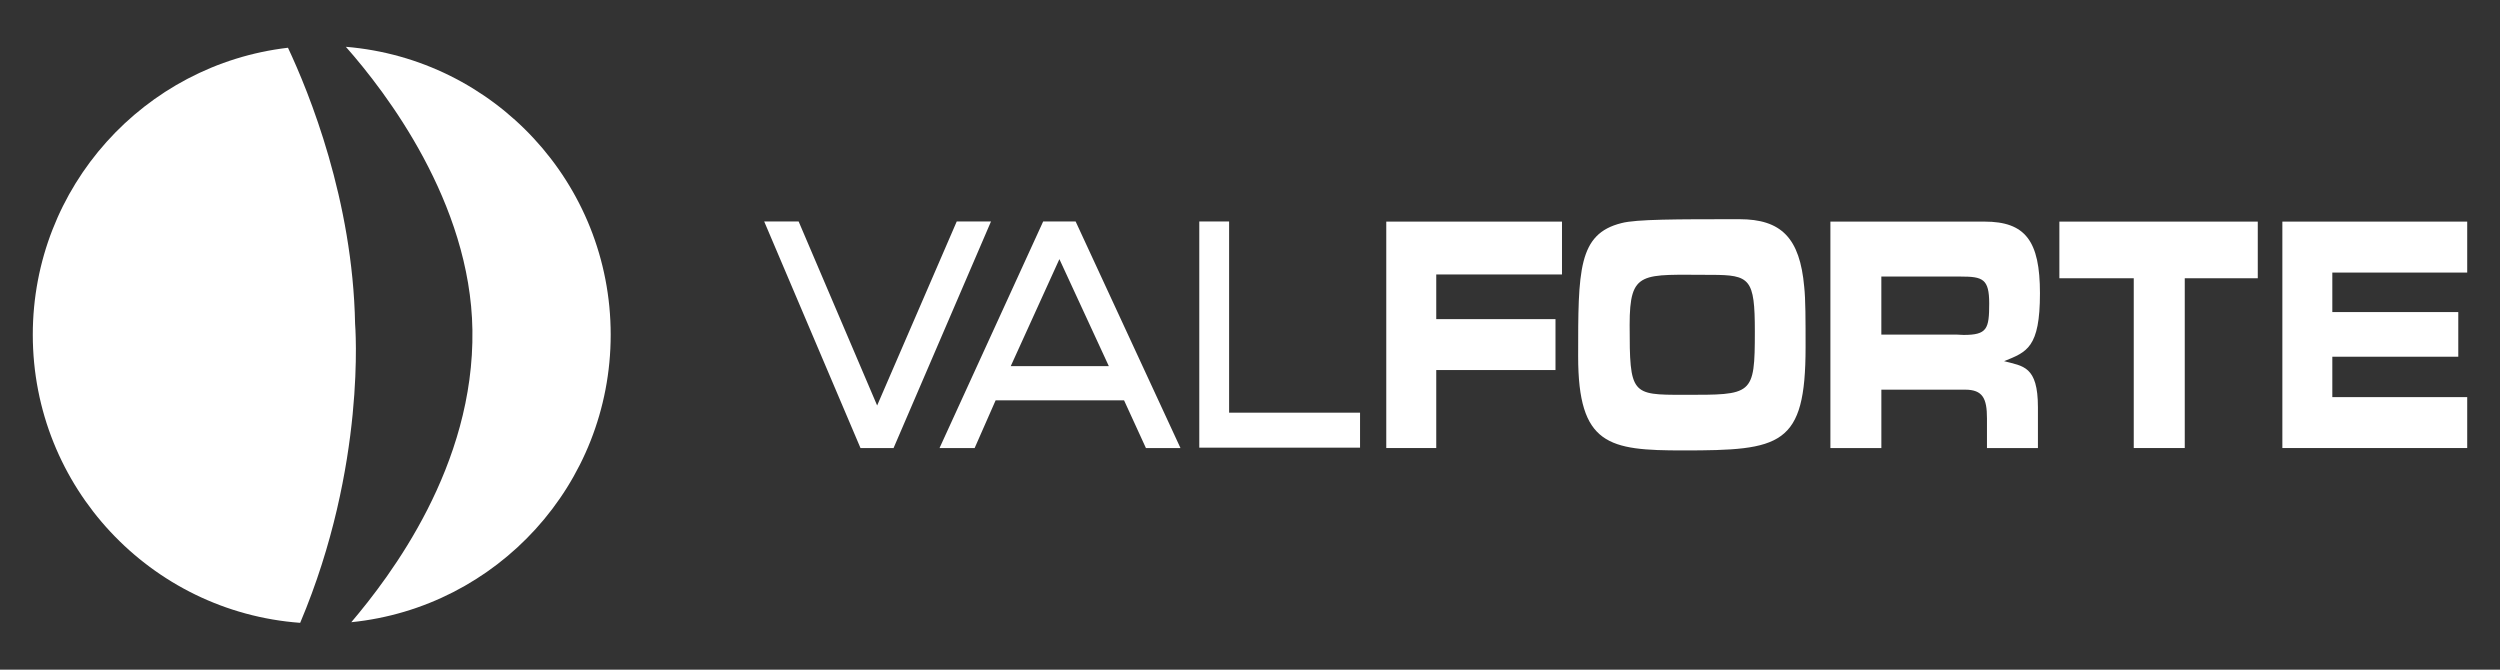
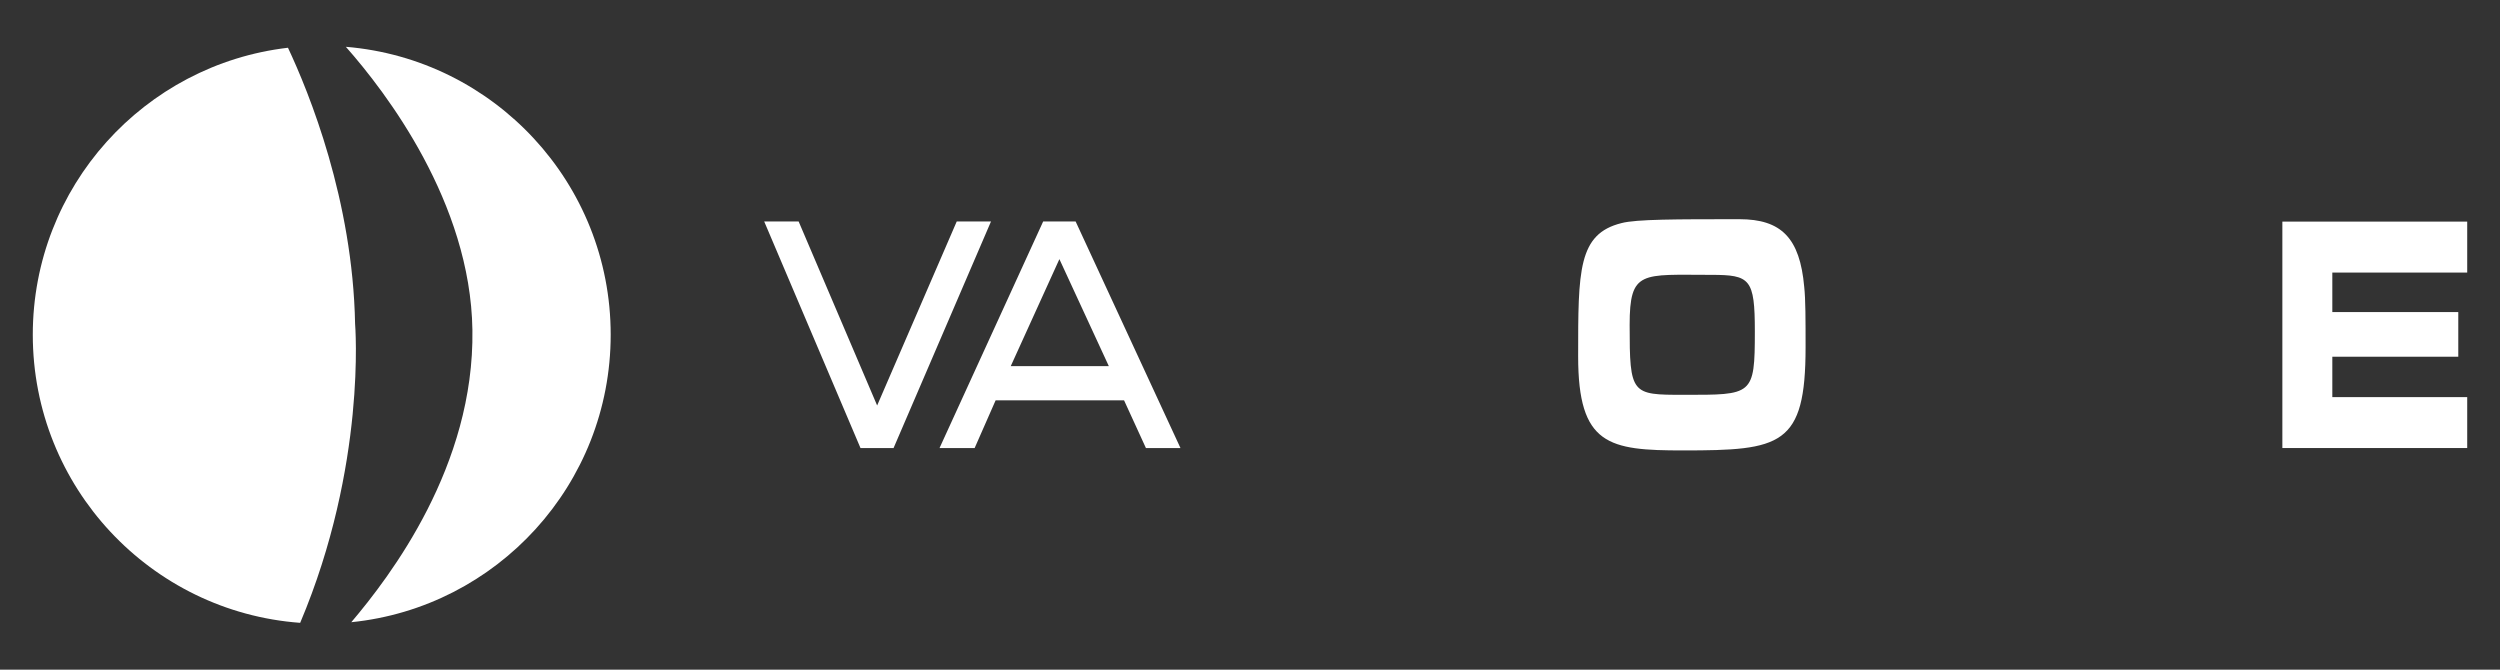
<svg xmlns="http://www.w3.org/2000/svg" version="1.1" id="Capa_1" x="0px" y="0px" width="112px" height="30px" viewBox="0 0 112 30" enable-background="new 0 0 112 30" xml:space="preserve">
  <rect x="0" y="0" width="112" height="30" fill="#333333" stroke="none" />
  <g>
    <path fill="#FFFFFF" d="M44.025,9.922h-1.163c0,0-3.22,7.449-3.566,8.244c-0.339-0.795-3.517-8.244-3.517-8.244h-1.543l4.314,10.15   h1.482l4.365-10.15H44.025z" />
    <path fill="#FFFFFF" d="M48.065,9.922h-1.331l-4.643,10.15h1.573c0,0,0.836-1.893,0.94-2.137h5.754   c0.111,0.238,0.979,2.137,0.979,2.137h1.548l-4.697-10.15H48.065z M49.675,16.402h-4.393c0.308-0.673,1.887-4.141,2.179-4.793   C47.763,12.262,49.364,15.729,49.675,16.402" />
-     <polygon fill="#FFFFFF" points="55.064,18.488 55.064,9.922 54.845,9.922 53.728,9.922 53.728,20.055 60.93,20.055 60.93,18.488     " />
-     <polygon fill="#FFFFFF" points="62.105,20.072 62.105,9.928 69.977,9.928 69.977,12.296 64.344,12.296 64.344,14.297    69.686,14.297 69.686,16.578 64.344,16.578 64.344,20.072  " />
    <path fill="#FFFFFF" d="M72.646,9.994c0.666-0.174,2.445-0.174,5.279-0.174c1.877,0,2.709,0.839,2.904,3.032   c0.061,0.555,0.061,1.488,0.061,2.702c0,4.428-1.1,4.625-5.488,4.625c-3.332,0-4.701-0.227-4.701-4.211   C70.701,12.117,70.695,10.478,72.646,9.994 M75.424,17.688c3.094,0,3.193,0.045,3.193-2.842c0-2.36-0.213-2.532-1.951-2.532   c-3.123,0-3.658-0.226-3.658,2.25C73.008,17.676,73.086,17.688,75.424,17.688" />
-     <path fill="#FFFFFF" d="M84.285,17.457v2.615h-2.283V9.928h6.906c1.83,0,2.482,0.867,2.482,3.21c0,2.449-0.592,2.632-1.607,3.042   c0.846,0.227,1.516,0.209,1.516,2.066v1.826h-2.283v-1.334c0-0.885-0.188-1.281-0.98-1.281H84.285z M84.285,14.991h3.396   c0.109,0,0.174,0.014,0.287,0.014c1.057,0,1.148-0.269,1.148-1.412c0-1.098-0.289-1.203-1.268-1.203h-3.564V14.991z" />
-     <polygon fill="#FFFFFF" points="97.877,12.466 97.877,20.072 95.592,20.072 95.592,12.466 92.26,12.466 92.26,9.928 101.148,9.928    101.148,12.466  " />
    <polygon fill="#FFFFFF" points="102.25,20.072 102.25,9.928 110.531,9.928 110.531,12.211 104.488,12.211 104.488,13.981    110.131,13.981 110.131,15.981 104.488,15.981 104.488,17.791 110.531,17.791 110.531,20.072  " />
    <path fill="#FFFFFF" d="M15.908,14.51C15.805,8.97,13.853,4.163,12.901,2.139C6.465,2.89,1.469,8.359,1.469,14.995   c0,6.826,5.282,12.416,11.979,12.908C16.438,20.83,15.908,14.51,15.908,14.51" />
    <path fill="#FFFFFF" d="M15.494,2.097c1.792,2.027,5.584,6.975,5.67,12.683c0.095,6.097-3.68,11.034-5.426,13.095   c6.529-0.662,11.621-6.176,11.621-12.88C27.359,8.21,22.139,2.645,15.494,2.097" />
  </g>
</svg>